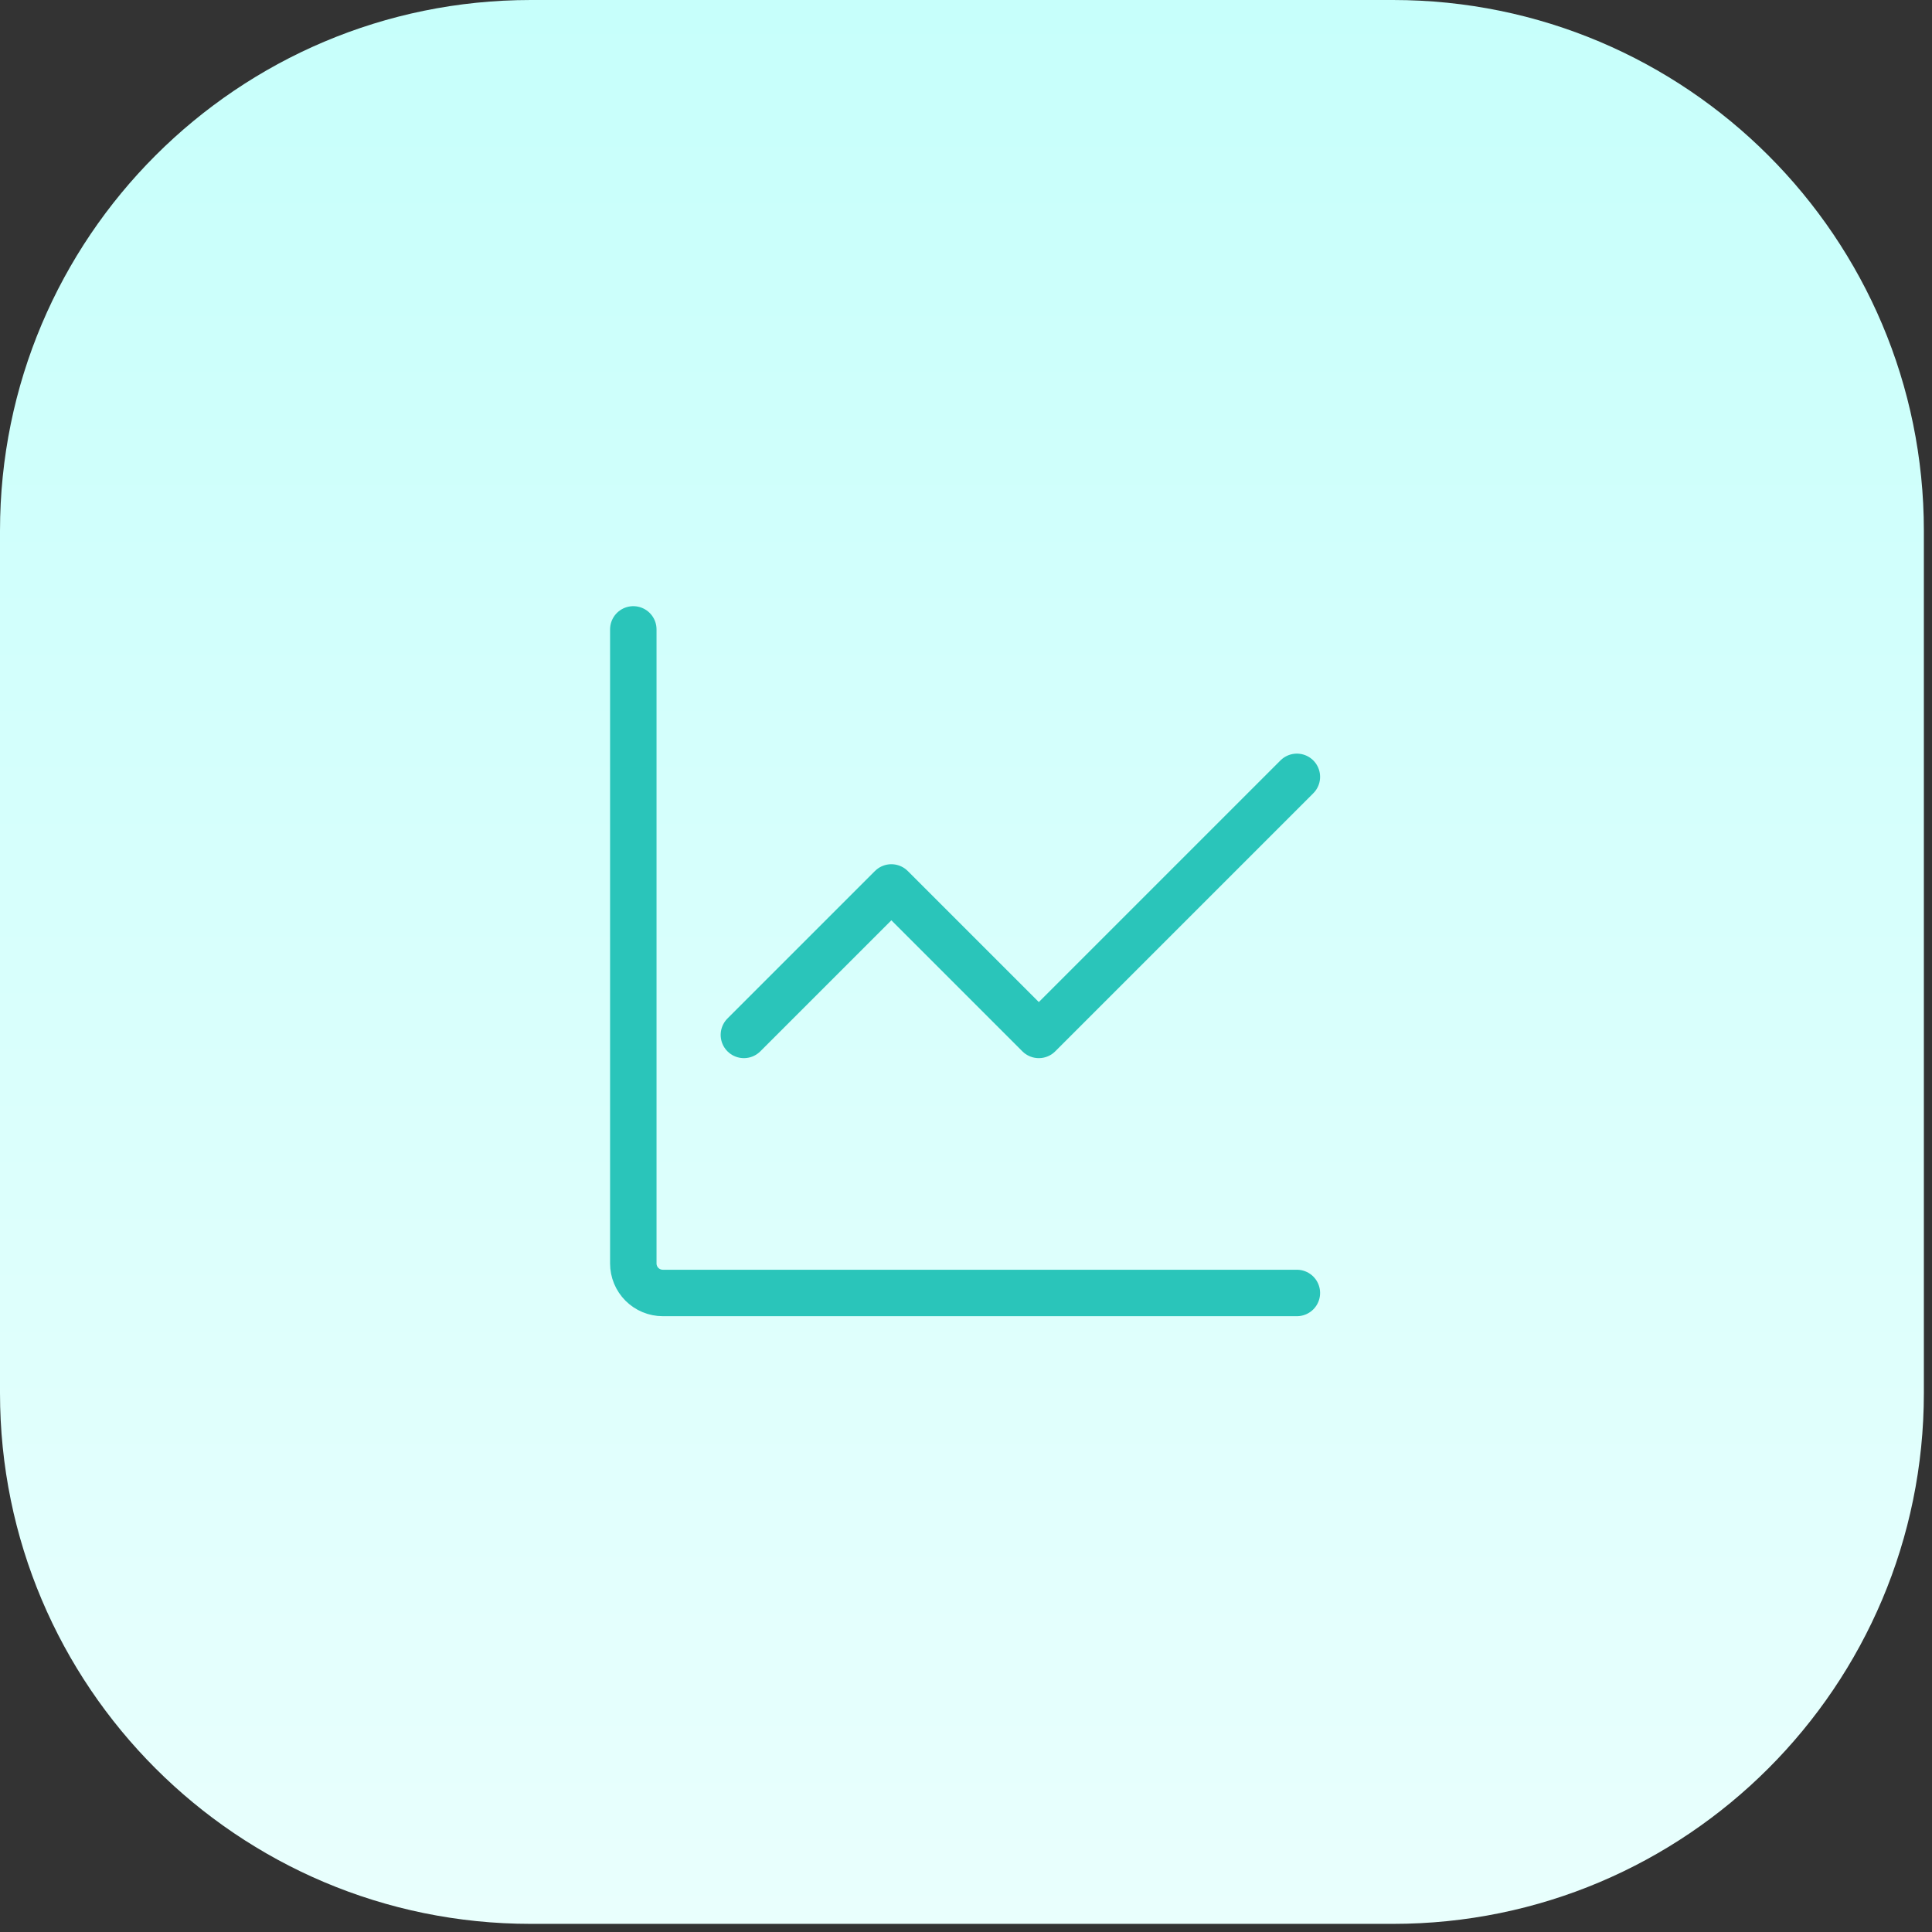
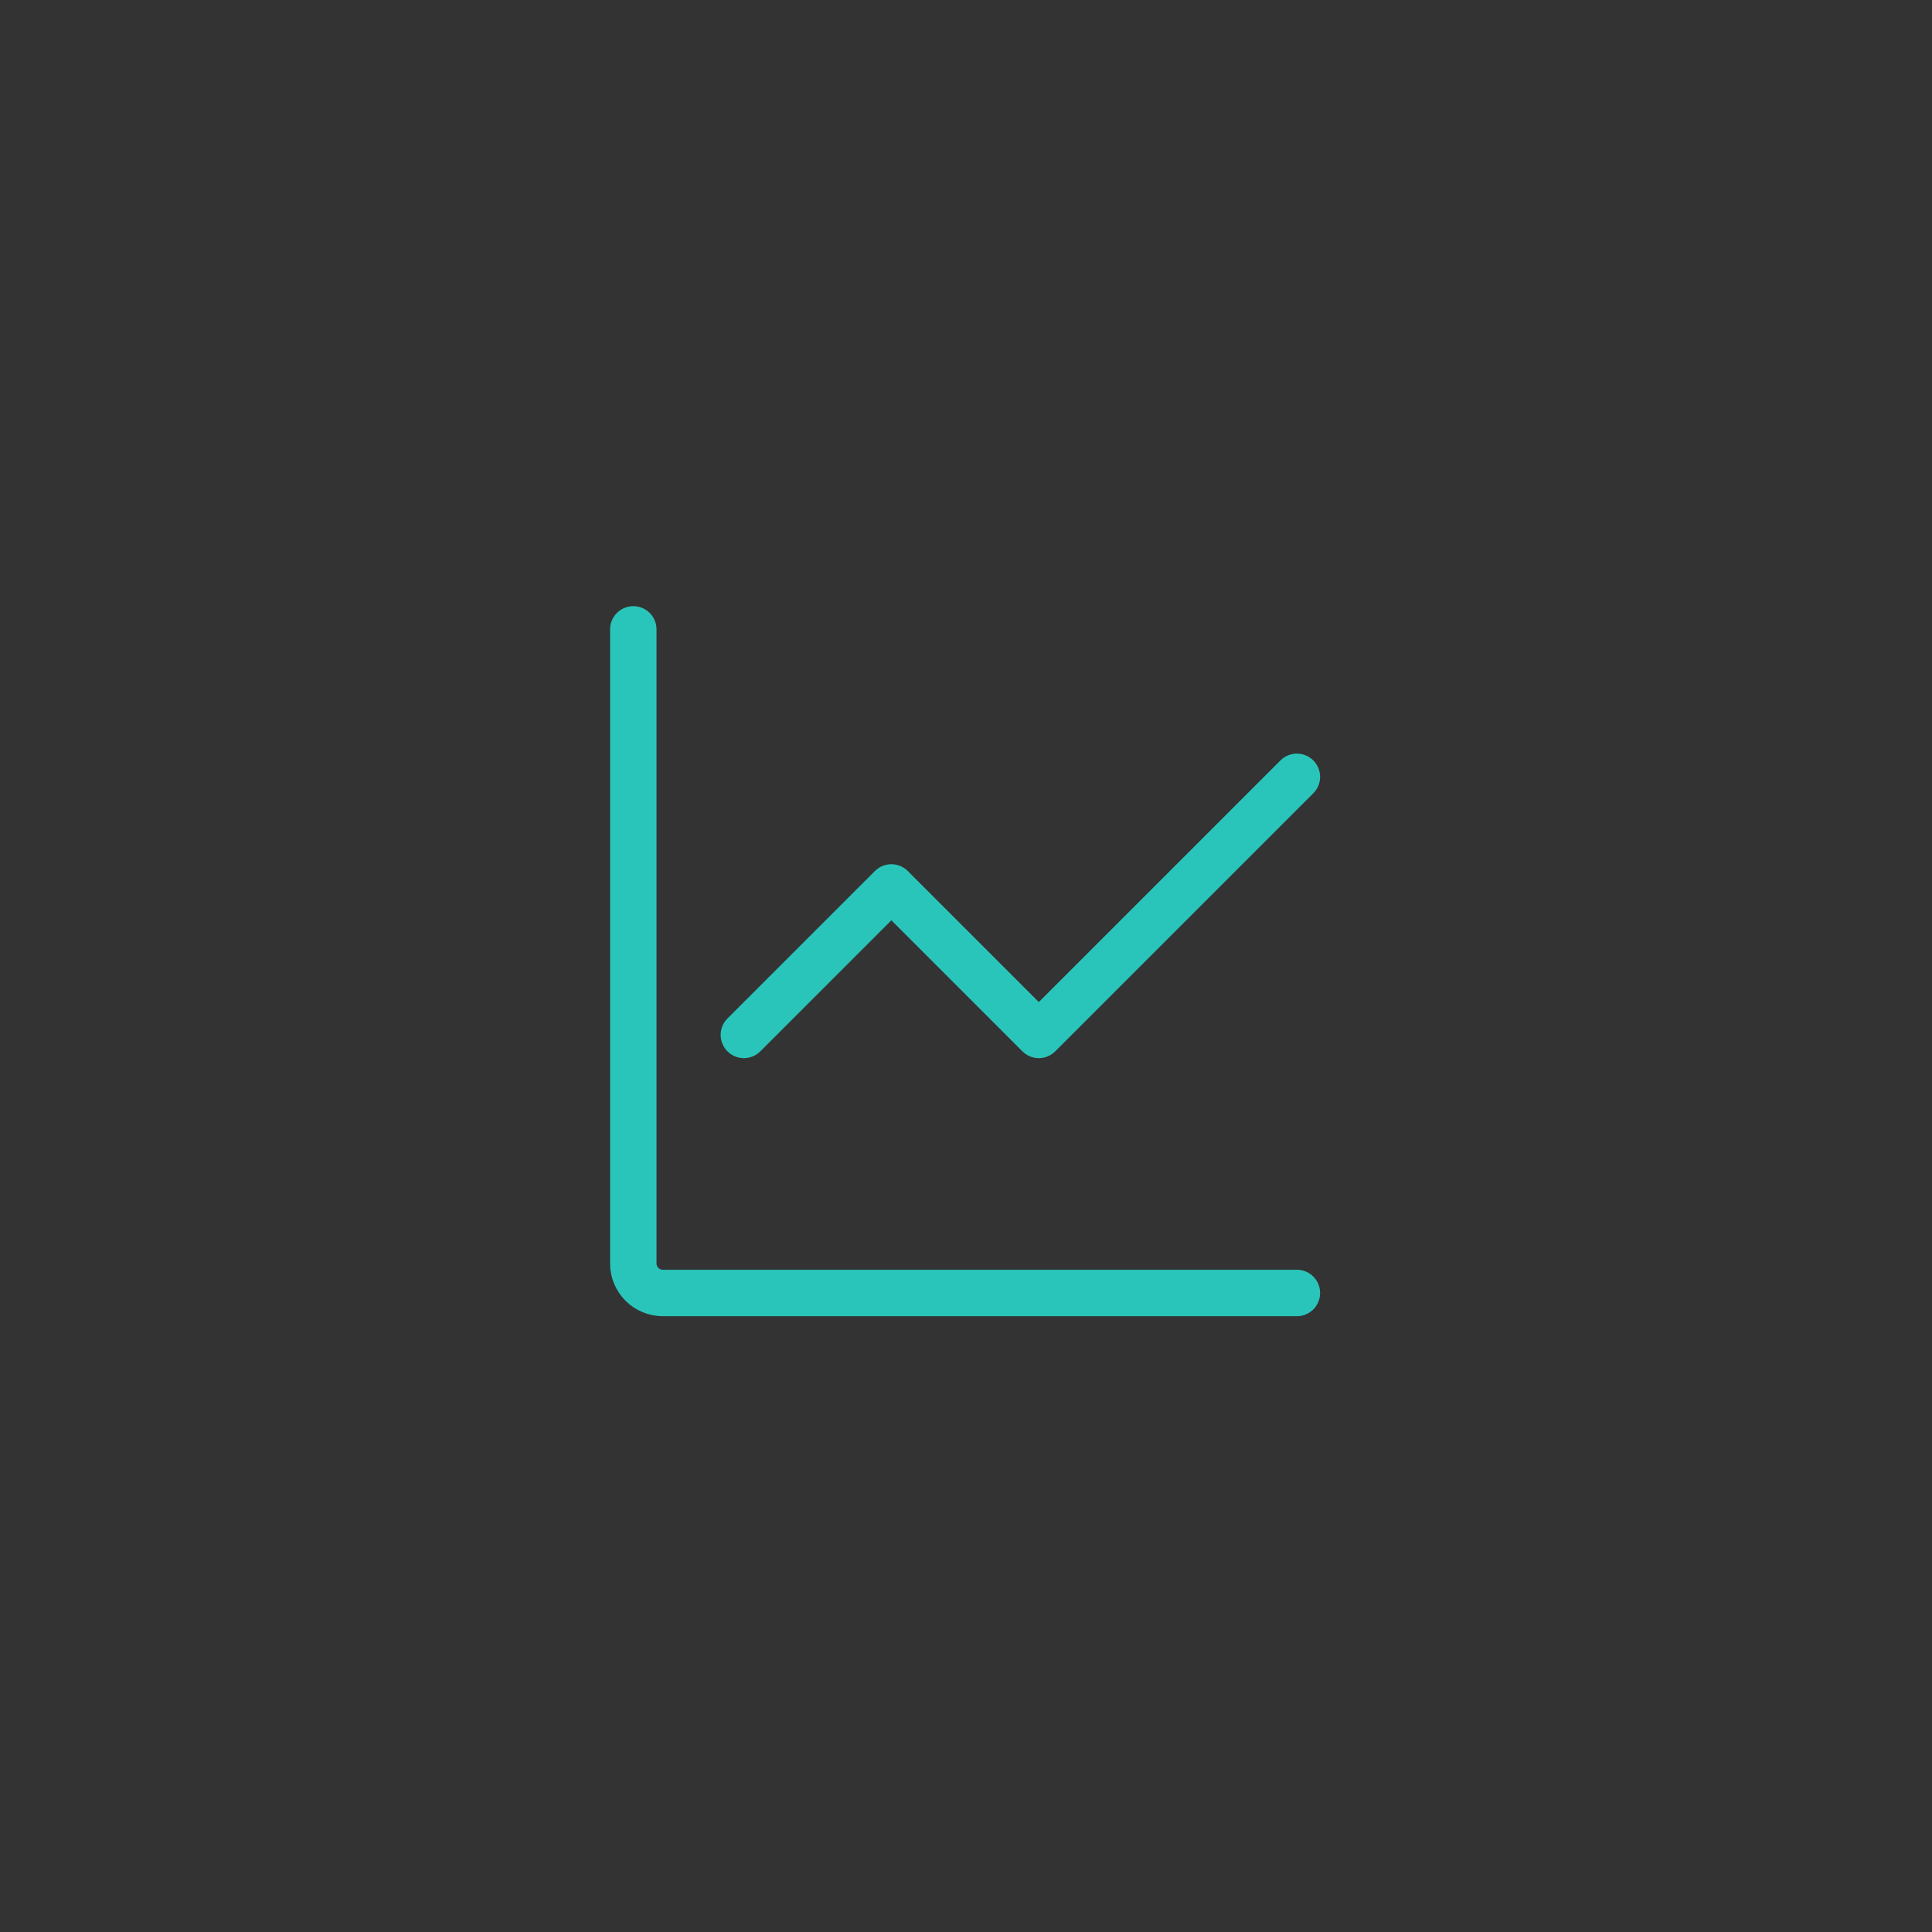
<svg xmlns="http://www.w3.org/2000/svg" width="202" height="202" viewBox="0 0 202 202" fill="none">
  <rect x="0" y="0" width="202" height="202" fill="#333333" stroke="none" />
-   <path d="M0 55.504C0 24.85 24.85 0 55.504 0H145.646C176.3 0 201.15 24.85 201.15 55.504V145.646C201.15 176.3 176.3 201.15 145.646 201.15H55.504C24.85 201.15 0 176.3 0 145.646V55.504Z" fill="url(#paint0_linear_8588_562)" />
  <path d="M135.594 135.186H69.298C68.481 135.186 67.696 134.861 67.118 134.283C66.54 133.705 66.215 132.92 66.215 132.103V65.807M77.778 108.205L93.196 92.787L108.613 108.205L135.594 81.224" stroke="#2AC5BA" stroke-width="4.857" stroke-linecap="round" stroke-linejoin="round" />
  <defs>
    <linearGradient id="paint0_linear_8588_562" x1="100.575" y1="201.15" x2="100.575" y2="0" gradientUnits="userSpaceOnUse">
      <stop stop-color="#E9FFFD" />
      <stop offset="0.997" stop-color="#C7FFFB" />
    </linearGradient>
  </defs>
</svg>